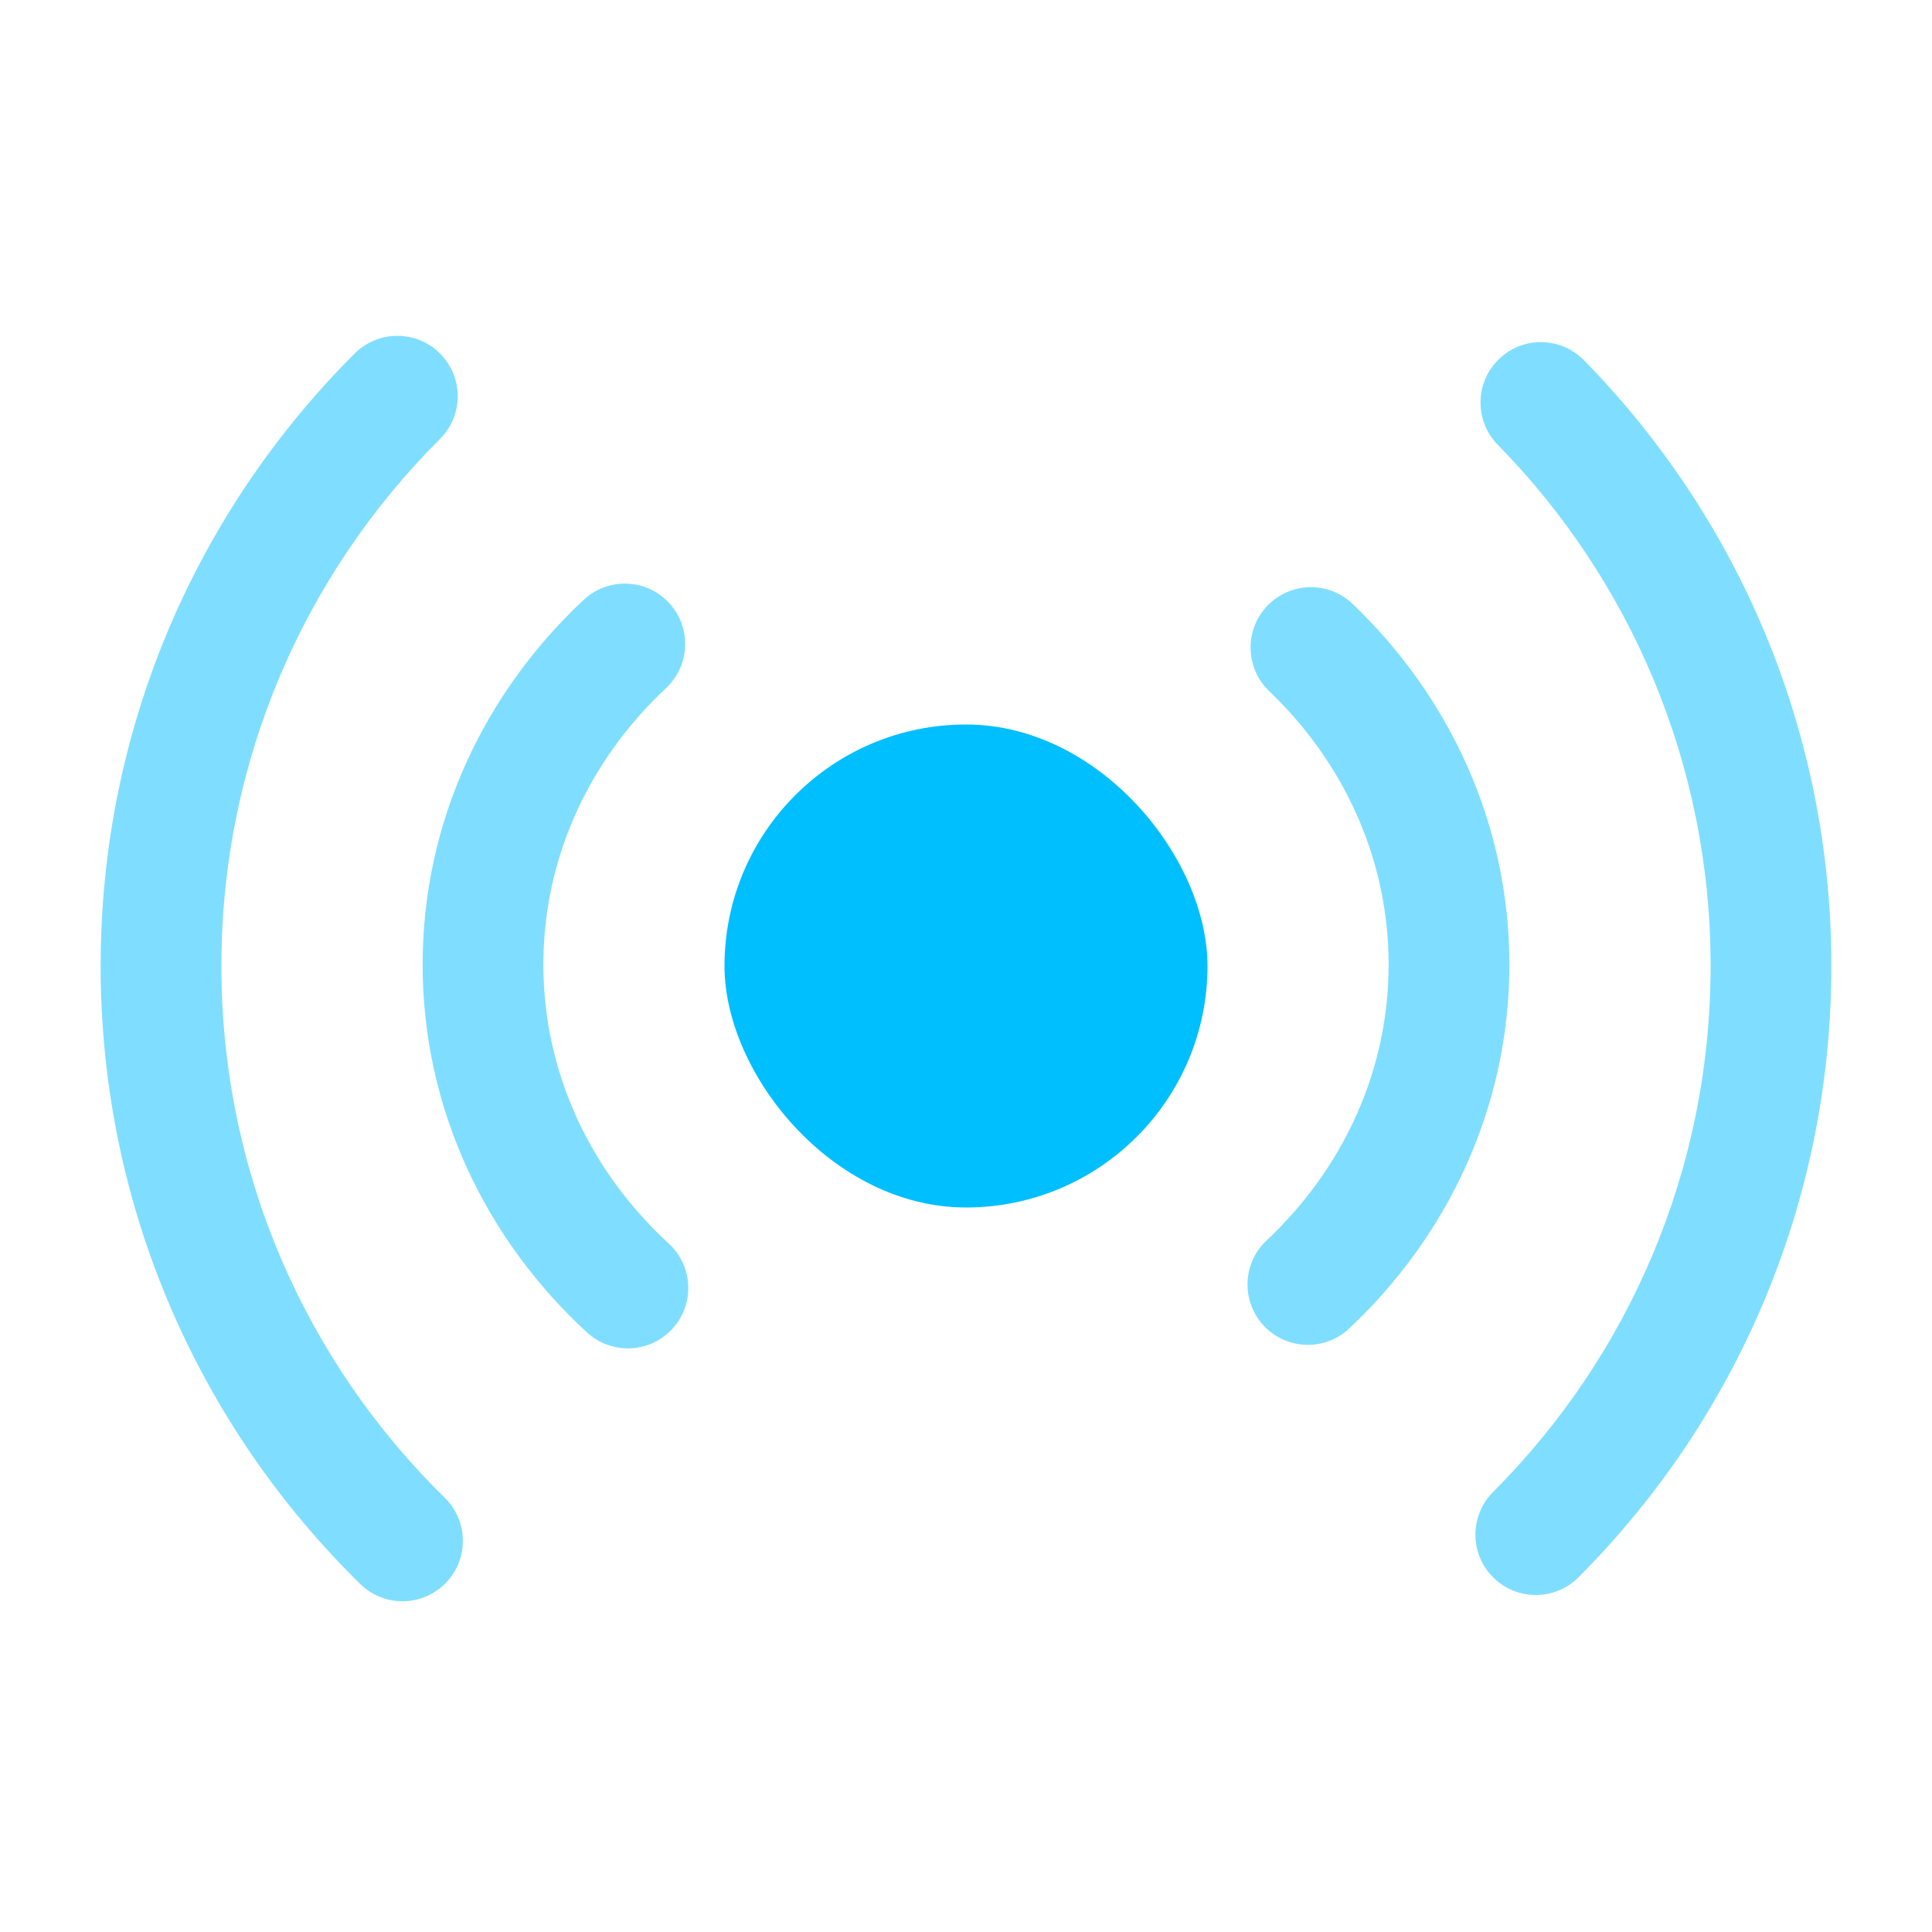
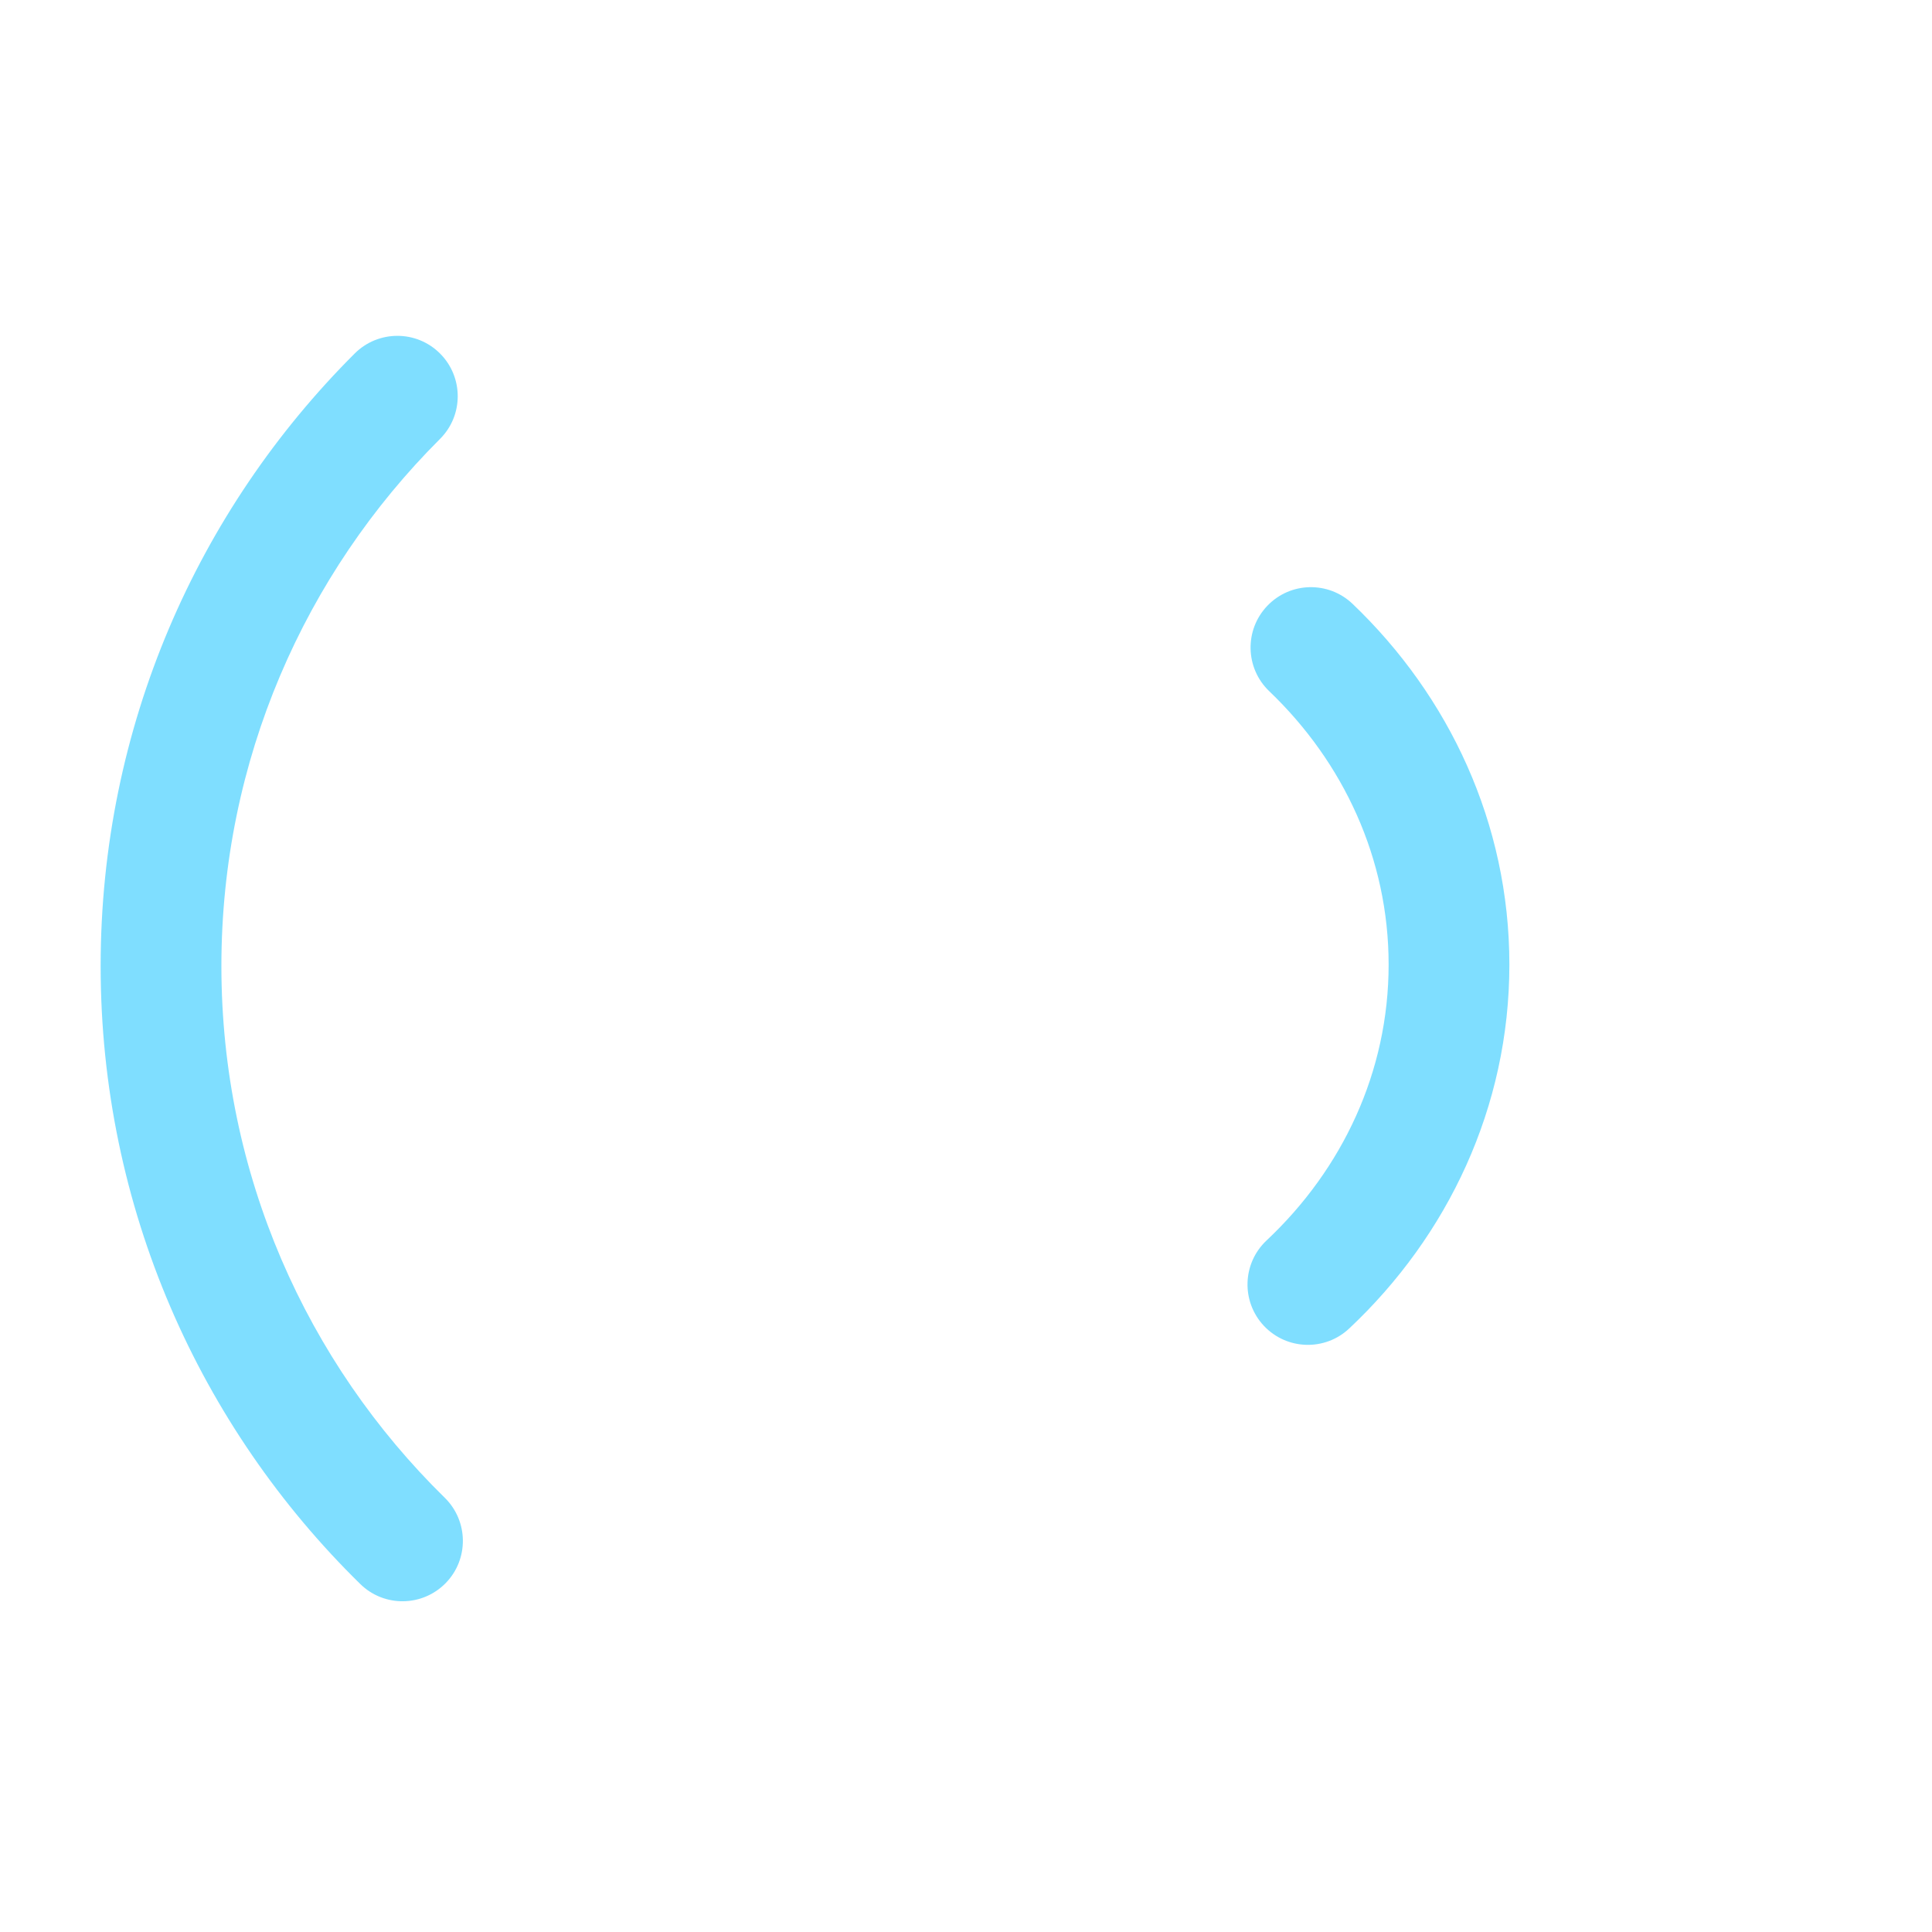
<svg xmlns="http://www.w3.org/2000/svg" width="32" height="32" viewBox="0 0 32 32" fill="none">
-   <path d="M11.079 9.983C11.456 10.387 11.435 11.02 11.032 11.397C9.767 12.581 9 14.2 9 15.976C9 17.773 9.785 19.41 11.077 20.597C11.483 20.971 11.51 21.604 11.136 22.01C10.762 22.417 10.13 22.443 9.723 22.07C8.053 20.534 7 18.377 7 15.976C7 13.604 8.029 11.468 9.666 9.937C10.069 9.559 10.702 9.58 11.079 9.983Z" fill="#00BFFF" fill-opacity="0.5" />
-   <path d="M24.822 5.953C25.216 5.566 25.849 5.572 26.236 5.967C28.77 8.551 30.333 12.094 30.333 16C30.333 19.953 28.732 23.533 26.145 26.125C25.755 26.516 25.122 26.517 24.731 26.126C24.34 25.736 24.34 25.103 24.73 24.712C26.958 22.48 28.333 19.402 28.333 16C28.333 12.638 26.99 9.592 24.808 7.367C24.421 6.972 24.428 6.339 24.822 5.953Z" fill="#00BFFF" fill-opacity="0.5" />
  <path d="M20.991 10.034C21.372 9.635 22.005 9.621 22.404 10.003C24.001 11.529 25 13.638 25 15.976C25 18.342 23.977 20.473 22.347 22.004C21.945 22.382 21.312 22.362 20.934 21.96C20.556 21.557 20.575 20.925 20.978 20.546C22.237 19.363 23 17.748 23 15.976C23 14.226 22.255 12.627 21.022 11.448C20.623 11.066 20.609 10.433 20.991 10.034Z" fill="#00BFFF" fill-opacity="0.5" />
  <path fill-rule="evenodd" clip-rule="evenodd" d="M7.289 5.856C7.679 6.247 7.679 6.88 7.288 7.27C5.05 9.504 3.667 12.59 3.667 16C3.667 19.45 5.082 22.568 7.367 24.808C7.761 25.195 7.767 25.828 7.381 26.222C6.994 26.616 6.361 26.623 5.967 26.236C3.314 23.636 1.667 20.009 1.667 16C1.667 12.037 3.276 8.448 5.875 5.855C6.266 5.465 6.899 5.465 7.289 5.856Z" fill="#00BFFF" fill-opacity="0.5" />
-   <rect x="12" y="12" width="8" height="8" rx="4" fill="#00BFFF" />
</svg>